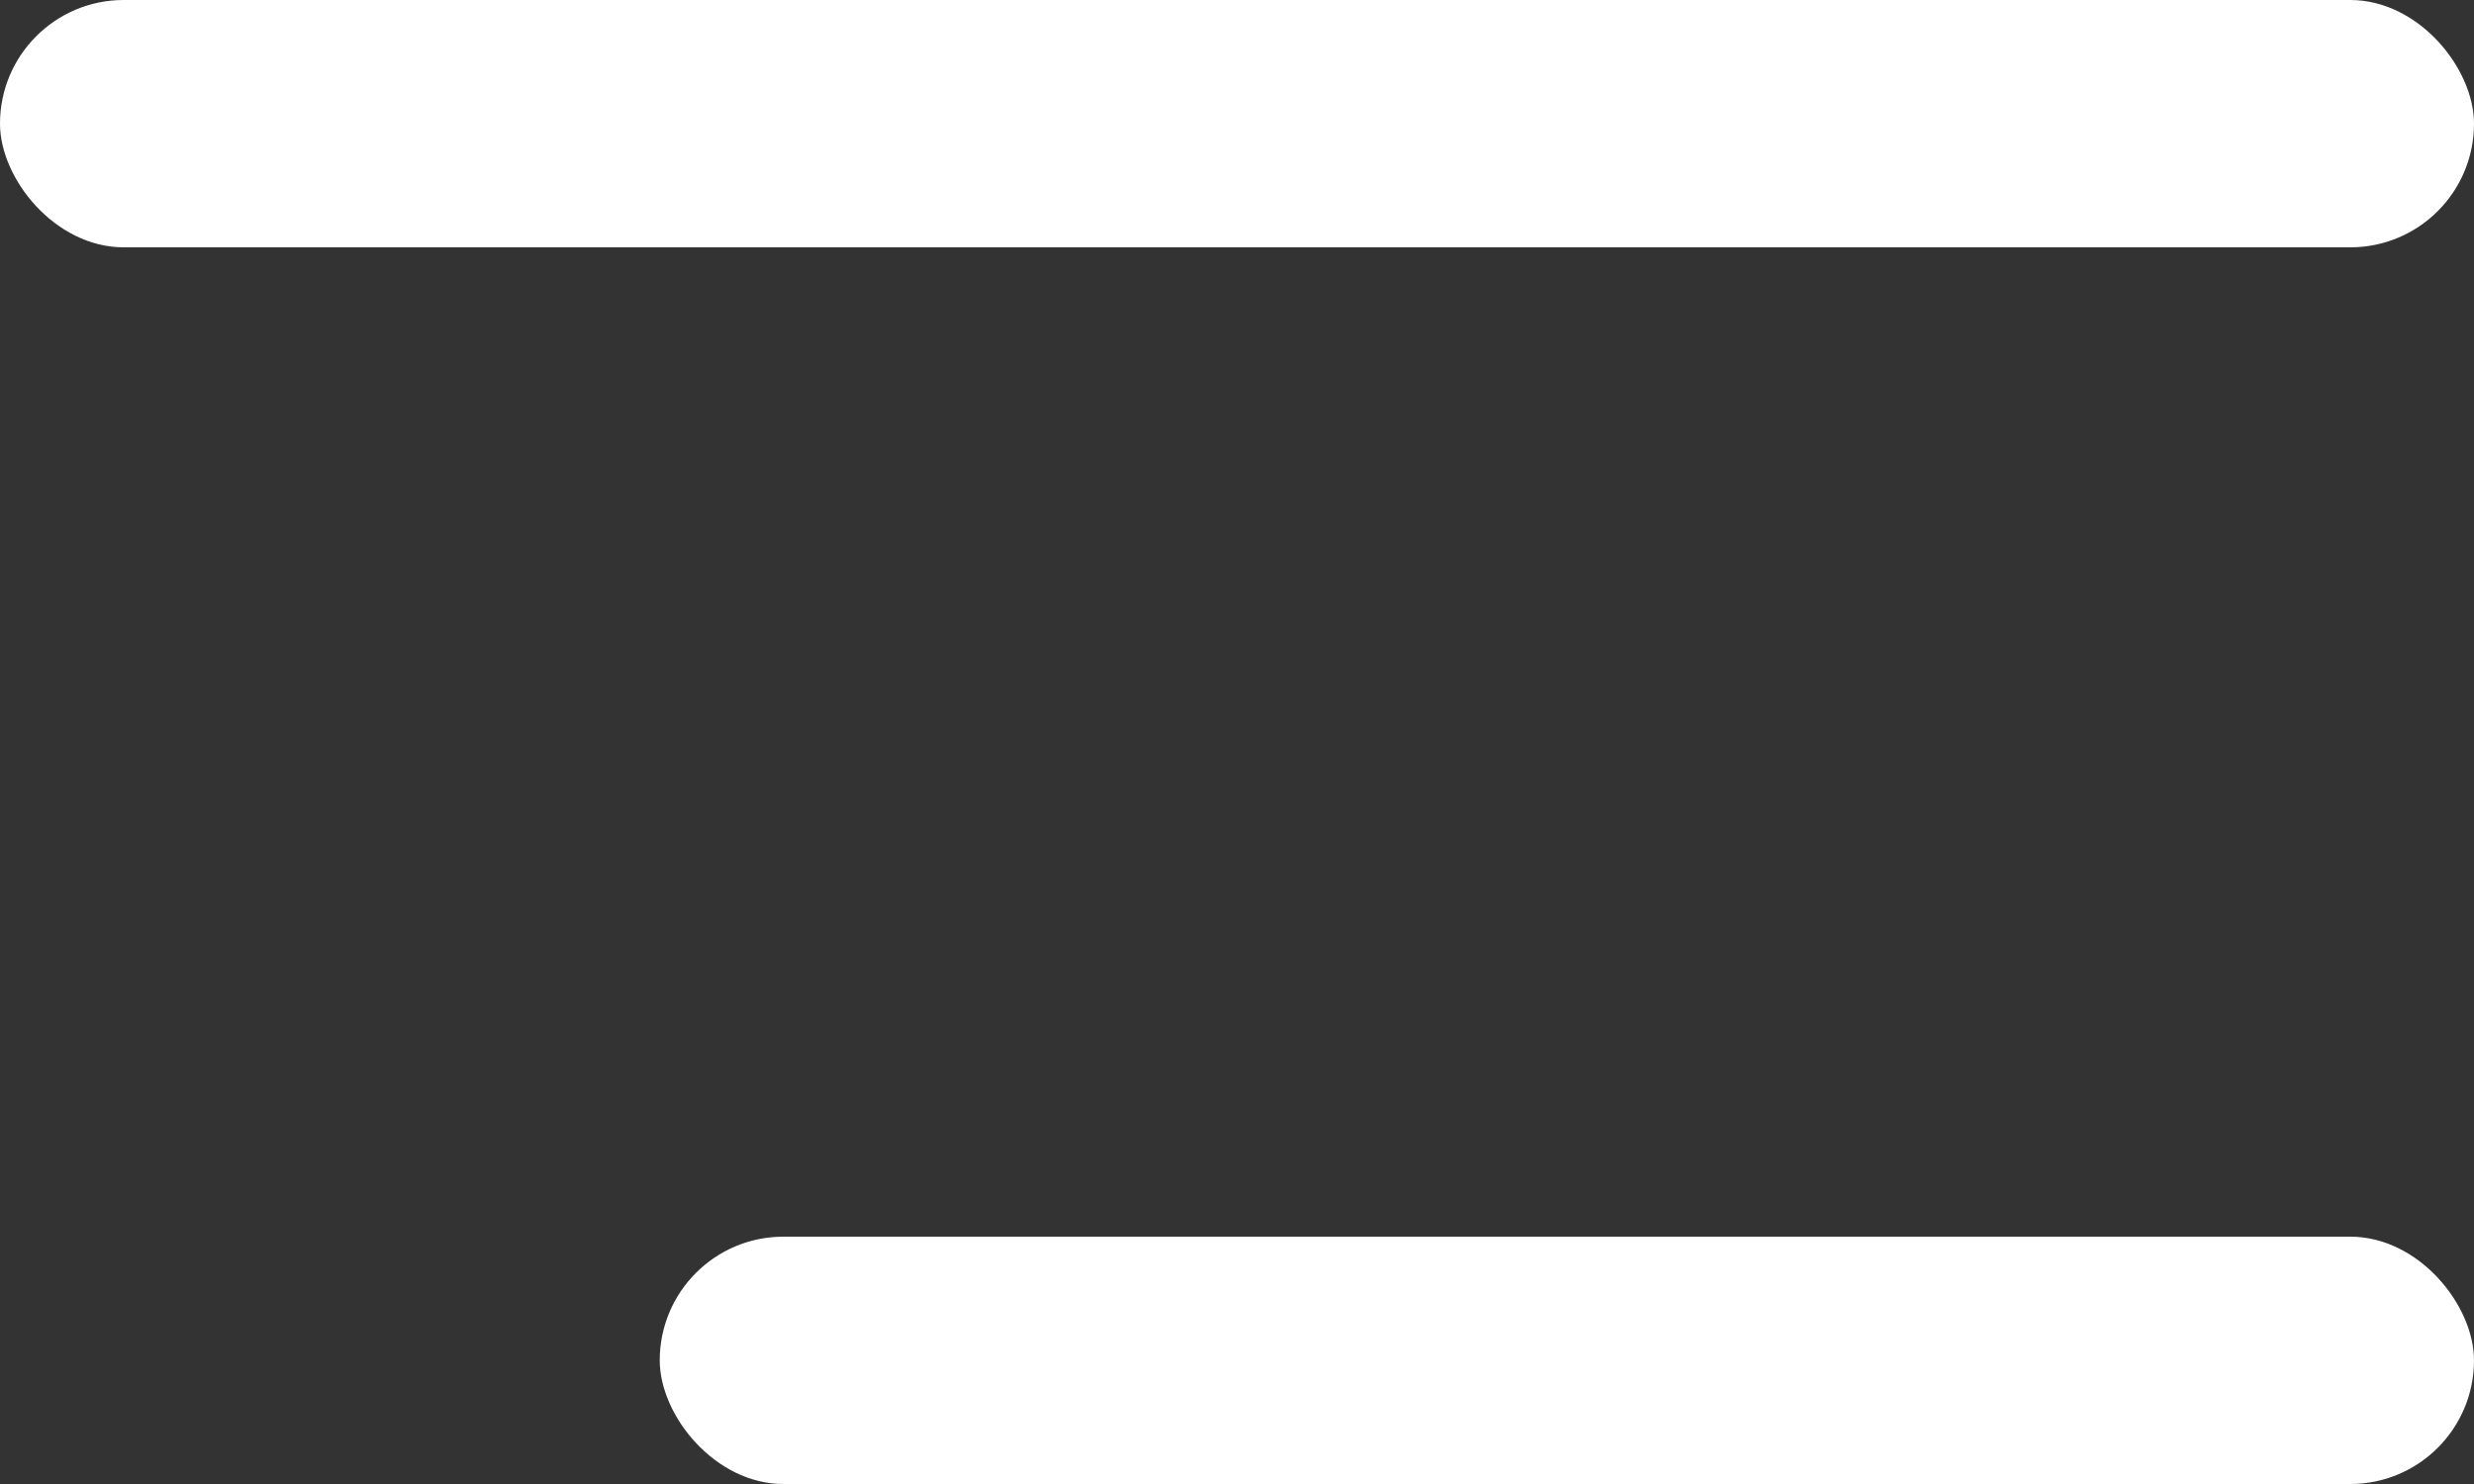
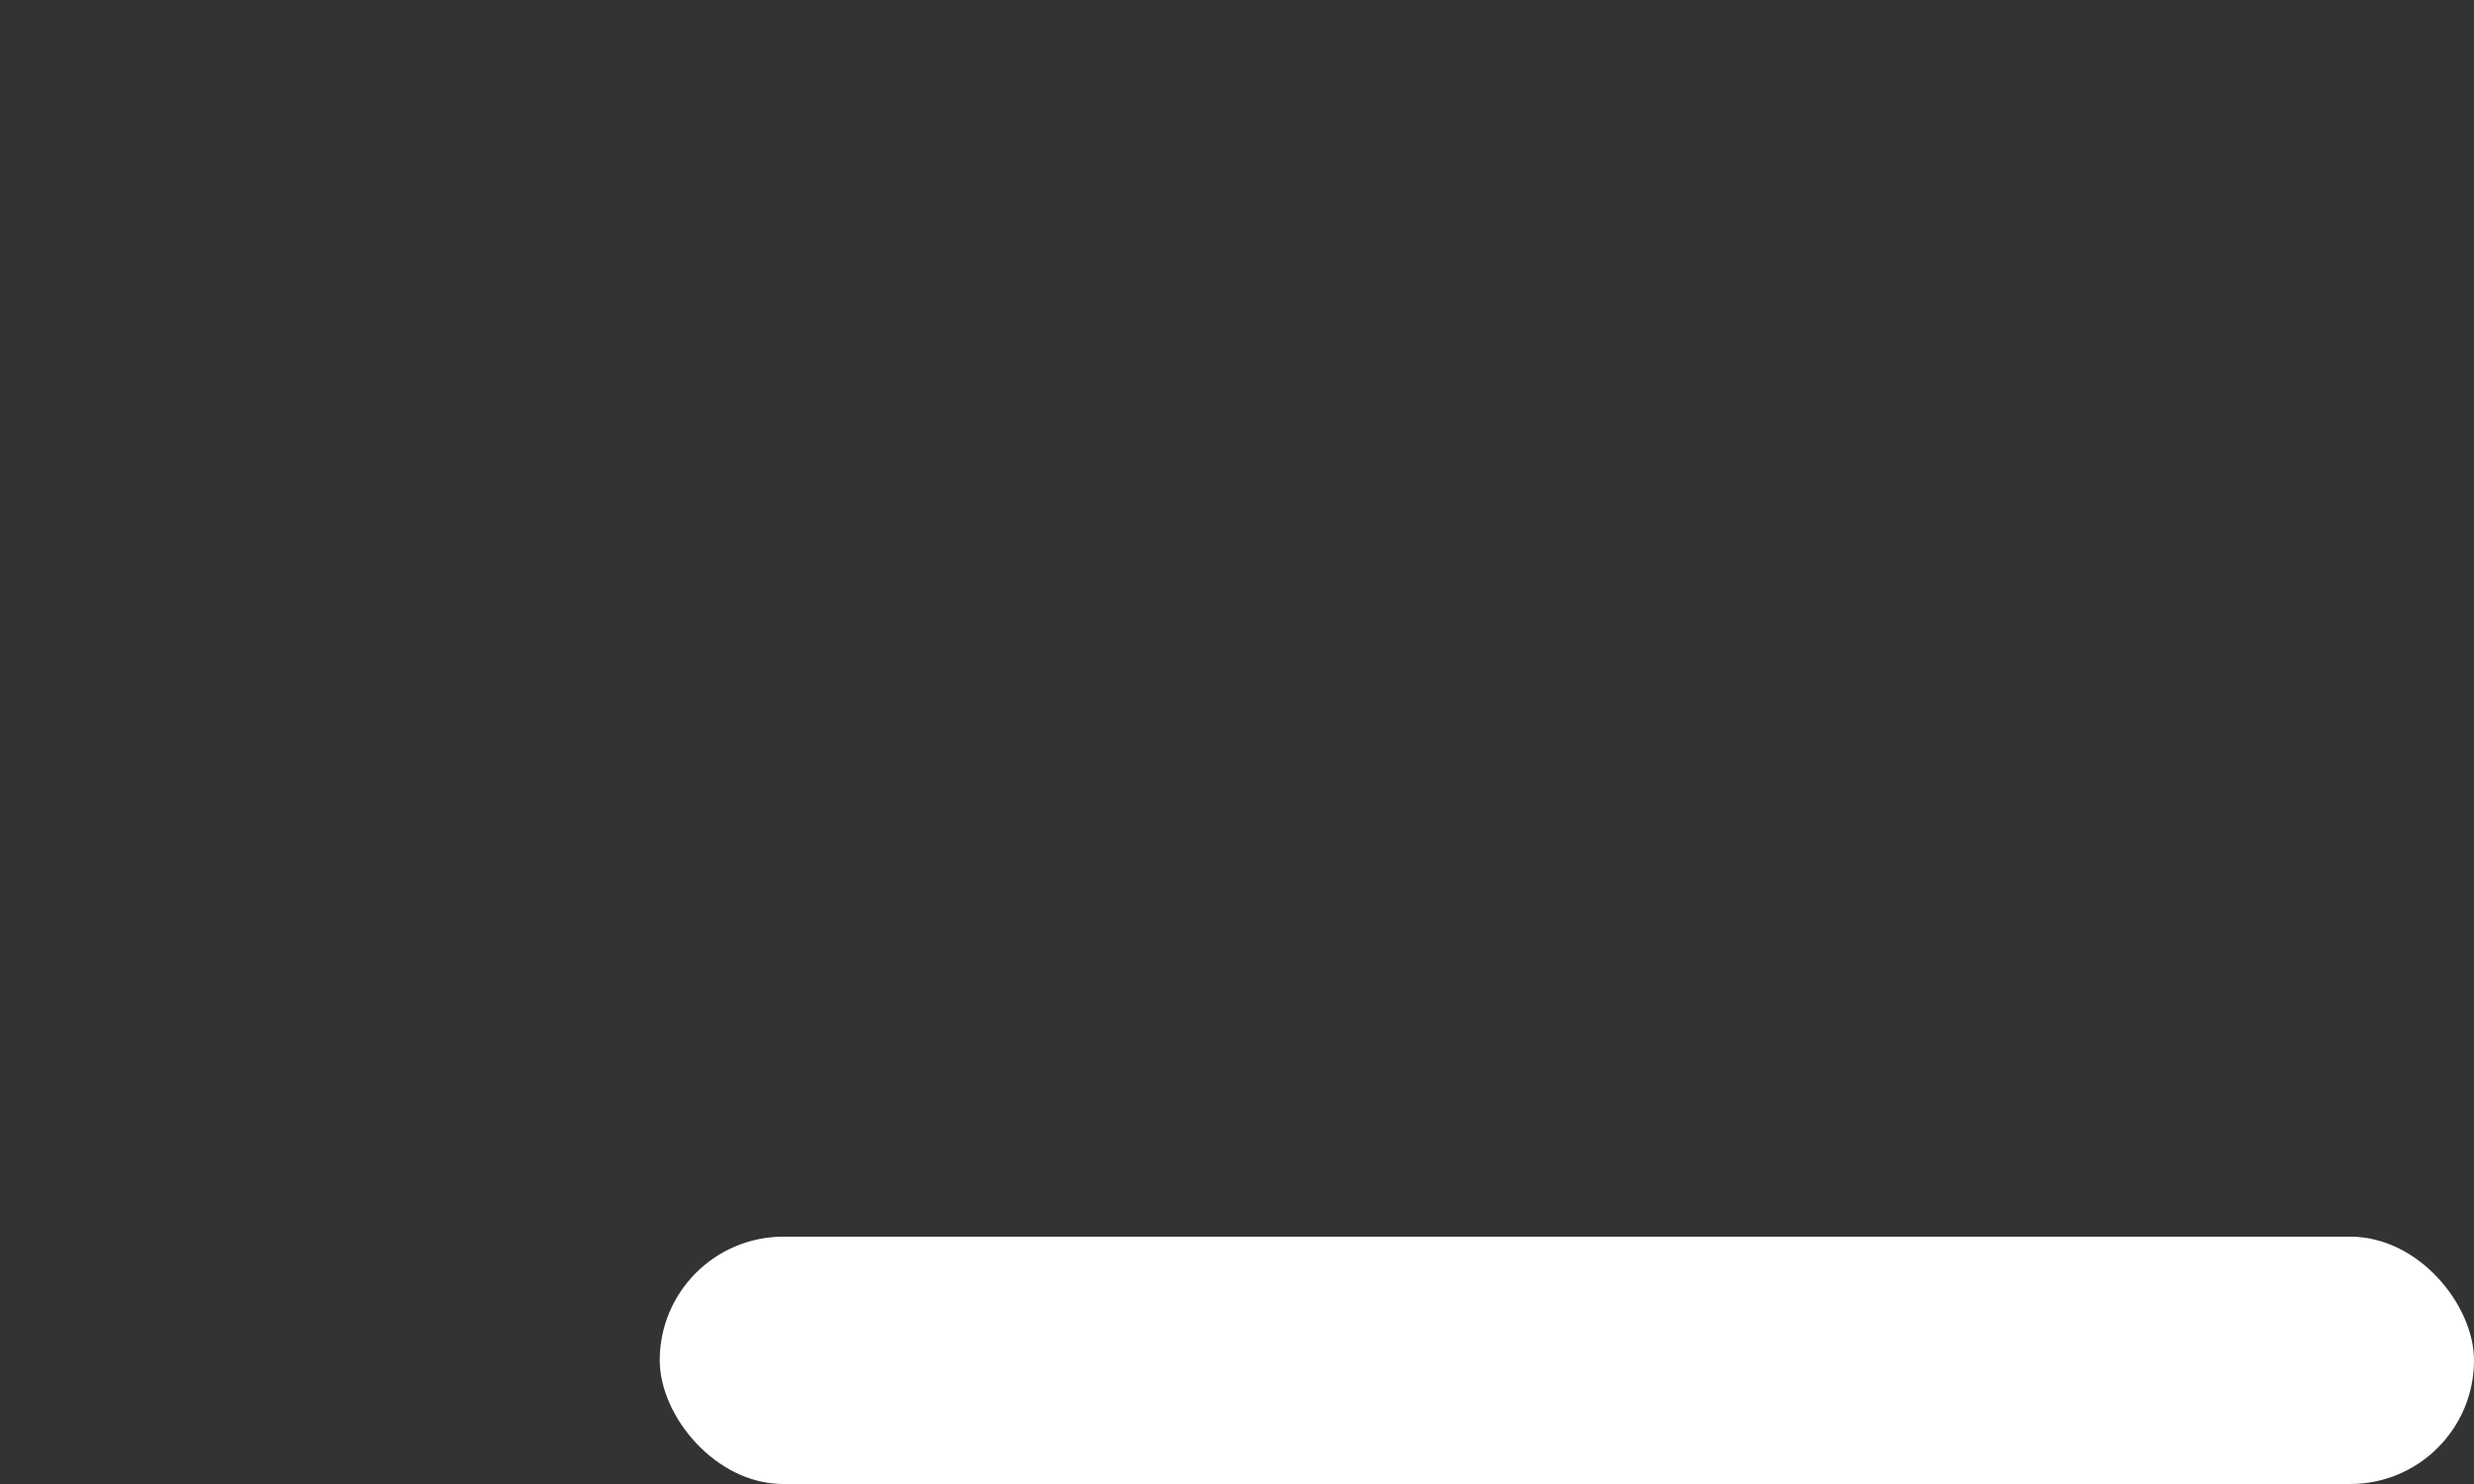
<svg xmlns="http://www.w3.org/2000/svg" width="15" height="9" viewBox="0 0 15 9" fill="none">
  <rect x="0" y="0" width="15" height="9" fill="#333333" stroke="none" />
-   <rect width="15" height="1.5" rx="0.75" fill="white" />
  <rect x="4" y="7.5" width="11" height="1.5" rx="0.75" fill="white" />
</svg>